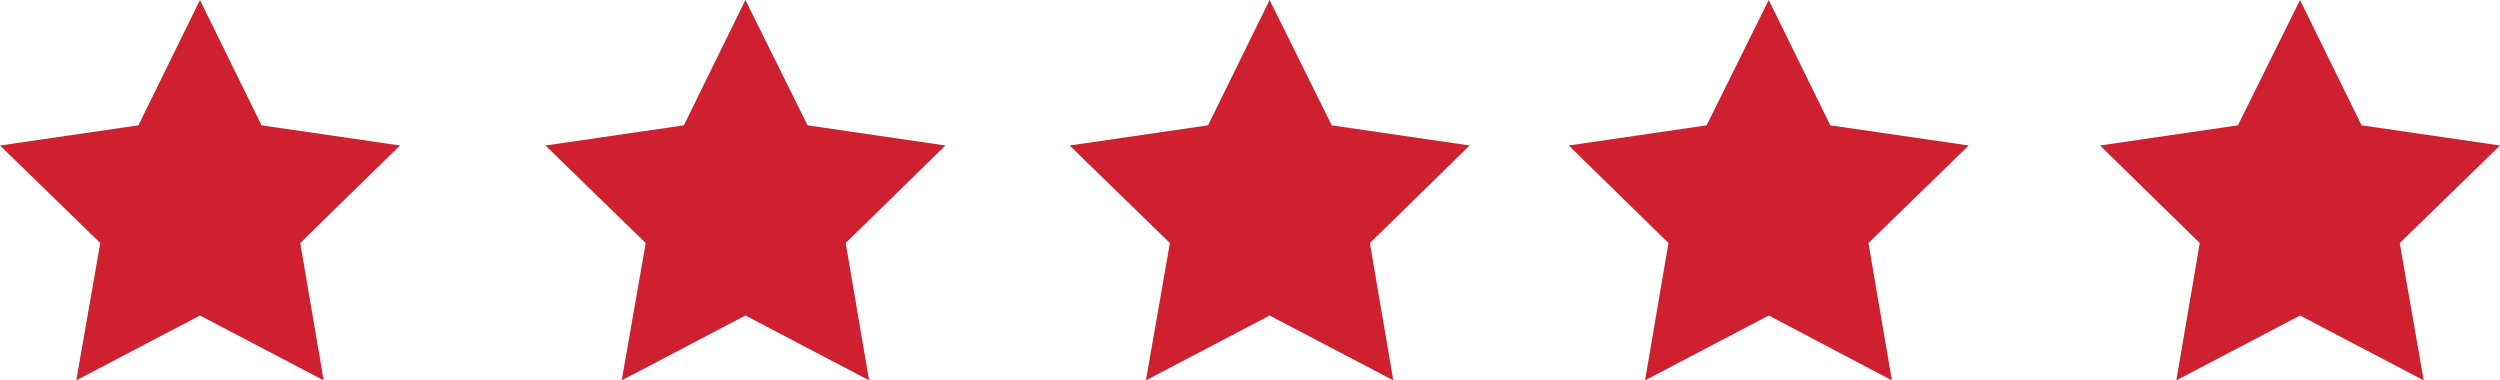
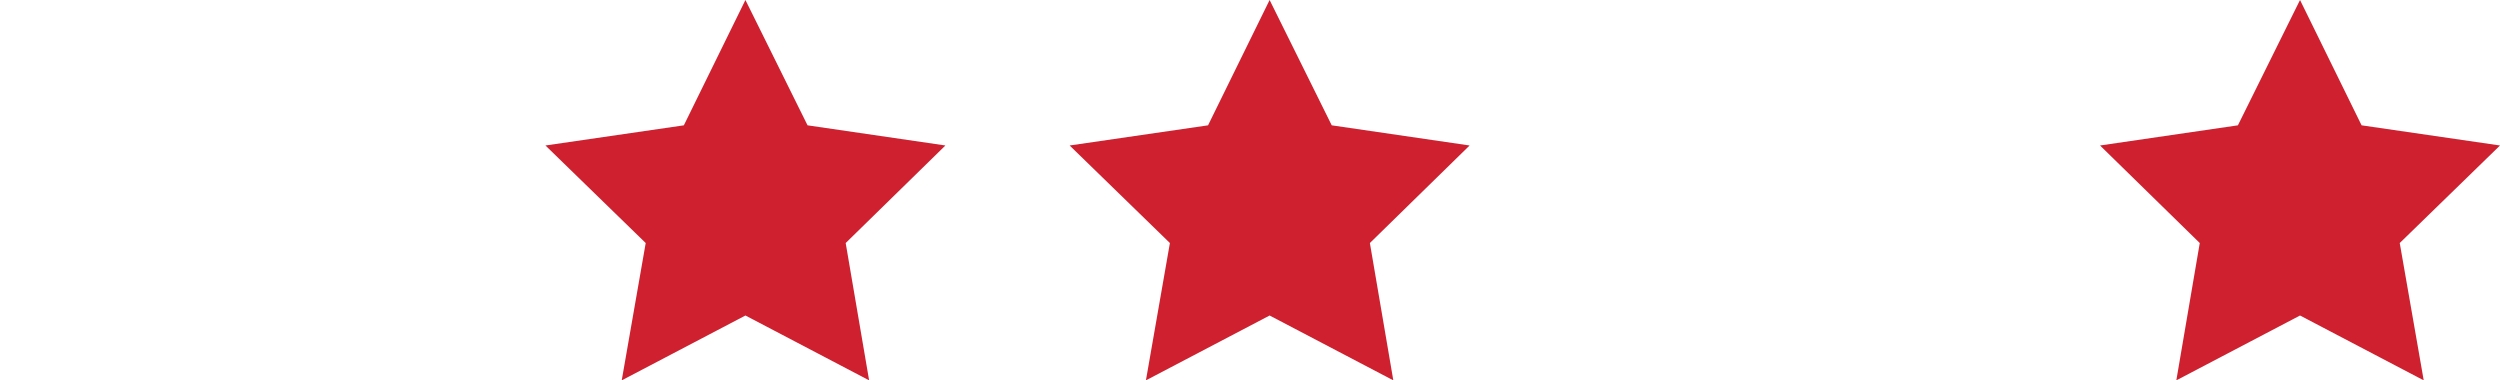
<svg xmlns="http://www.w3.org/2000/svg" id="Layer_1" data-name="Layer 1" viewBox="0 0 45.88 6.98">
  <defs>
    <style> .cls-1 { fill: #ce202f; } </style>
  </defs>
-   <polygon class="cls-1" points="3.67 0 4.8 2.3 7.34 2.67 5.51 4.46 5.94 6.98 3.67 5.79 1.4 6.98 1.84 4.46 0 2.67 2.54 2.3 3.67 0" />
  <polygon class="cls-1" points="13.68 0 14.82 2.3 17.35 2.67 15.52 4.46 15.95 6.98 13.68 5.79 11.41 6.98 11.85 4.46 10.01 2.67 12.55 2.3 13.68 0" />
  <polygon class="cls-1" points="23.3 0 24.44 2.3 26.97 2.67 25.14 4.46 25.57 6.98 23.3 5.79 21.03 6.98 21.47 4.46 19.63 2.67 22.17 2.3 23.3 0" />
-   <polygon class="cls-1" points="32.46 0 33.59 2.3 36.13 2.67 34.29 4.46 34.72 6.98 32.46 5.79 30.19 6.98 30.62 4.46 28.79 2.67 31.32 2.3 32.46 0" />
  <polygon class="cls-1" points="42.21 0 43.34 2.3 45.88 2.67 44.04 4.46 44.48 6.98 42.21 5.79 39.94 6.98 40.37 4.46 38.54 2.67 41.07 2.3 42.21 0" />
</svg>